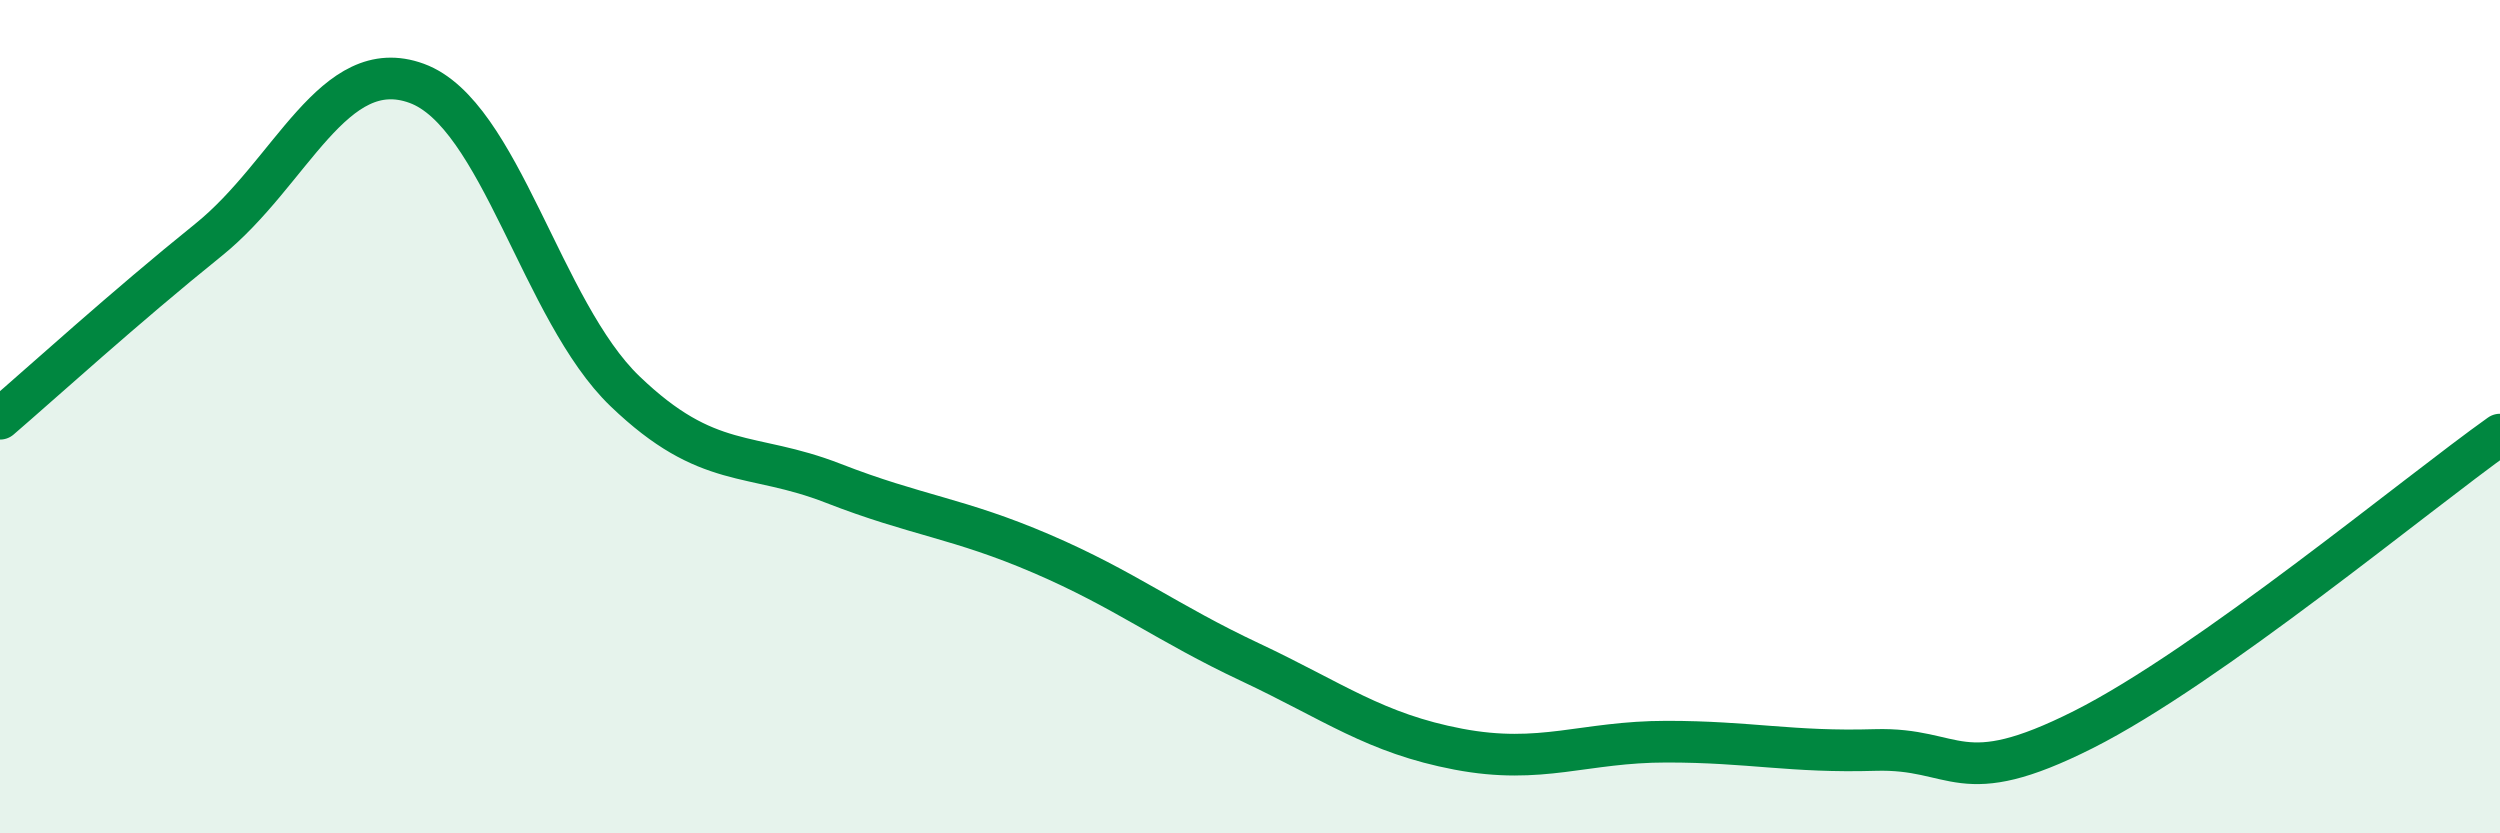
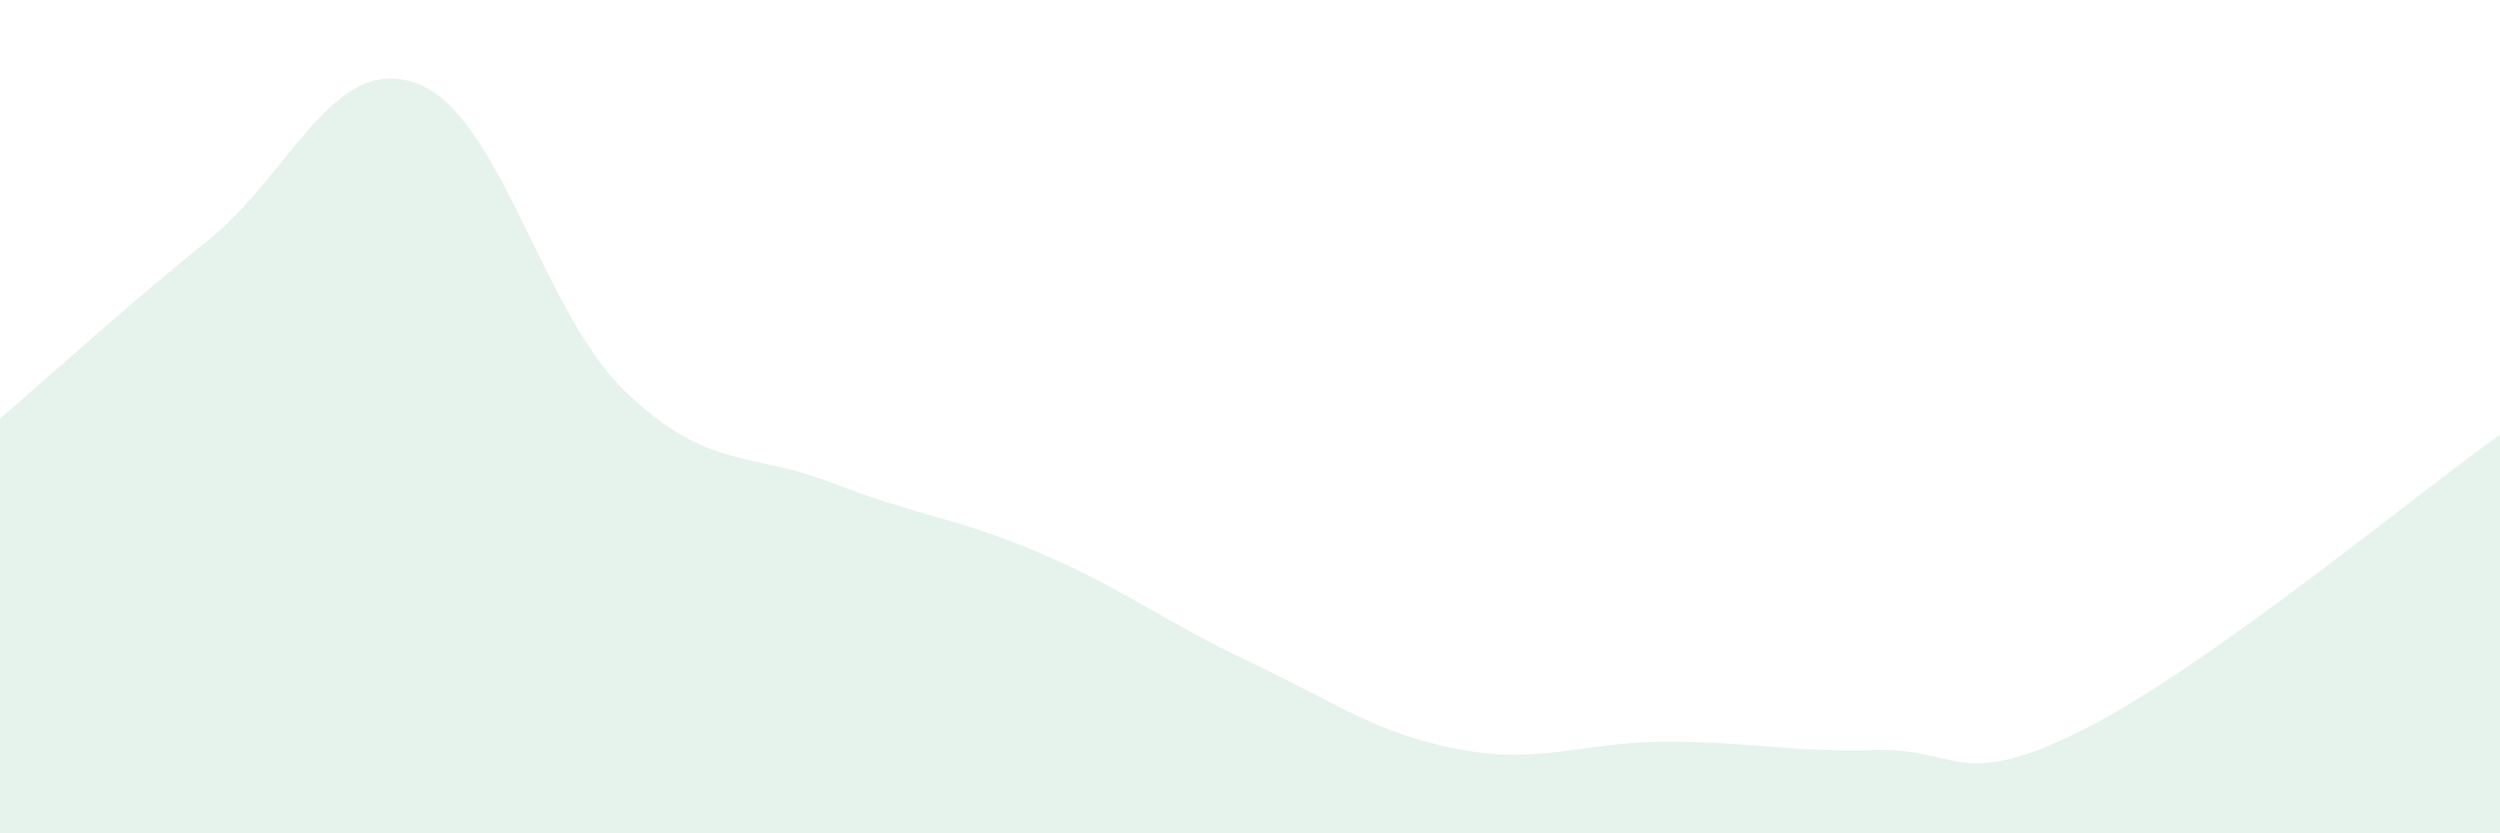
<svg xmlns="http://www.w3.org/2000/svg" width="60" height="20" viewBox="0 0 60 20">
  <path d="M 0,10.05 C 1,9.19 3,7.37 5,5.76 C 7,4.15 8,1.27 10,2 C 12,2.73 13,7.47 15,9.39 C 17,11.31 18,10.82 20,11.6 C 22,12.38 23,12.43 25,13.29 C 27,14.15 28,14.95 30,15.89 C 32,16.83 33,17.6 35,17.98 C 37,18.36 38,17.8 40,17.8 C 42,17.8 43,18.06 45,18 C 47,17.94 47,19.02 50,17.51 C 53,16 58,11.85 60,10.43L60 20L0 20Z" fill="#008740" opacity="0.1" stroke-linecap="round" stroke-linejoin="round" />
-   <path d="M 0,10.05 C 1,9.19 3,7.37 5,5.76 C 7,4.15 8,1.27 10,2 C 12,2.73 13,7.47 15,9.39 C 17,11.31 18,10.82 20,11.6 C 22,12.38 23,12.43 25,13.29 C 27,14.15 28,14.95 30,15.89 C 32,16.83 33,17.6 35,17.98 C 37,18.36 38,17.8 40,17.8 C 42,17.8 43,18.06 45,18 C 47,17.94 47,19.02 50,17.51 C 53,16 58,11.85 60,10.43" stroke="#008740" stroke-width="1" fill="none" stroke-linecap="round" stroke-linejoin="round" />
</svg>